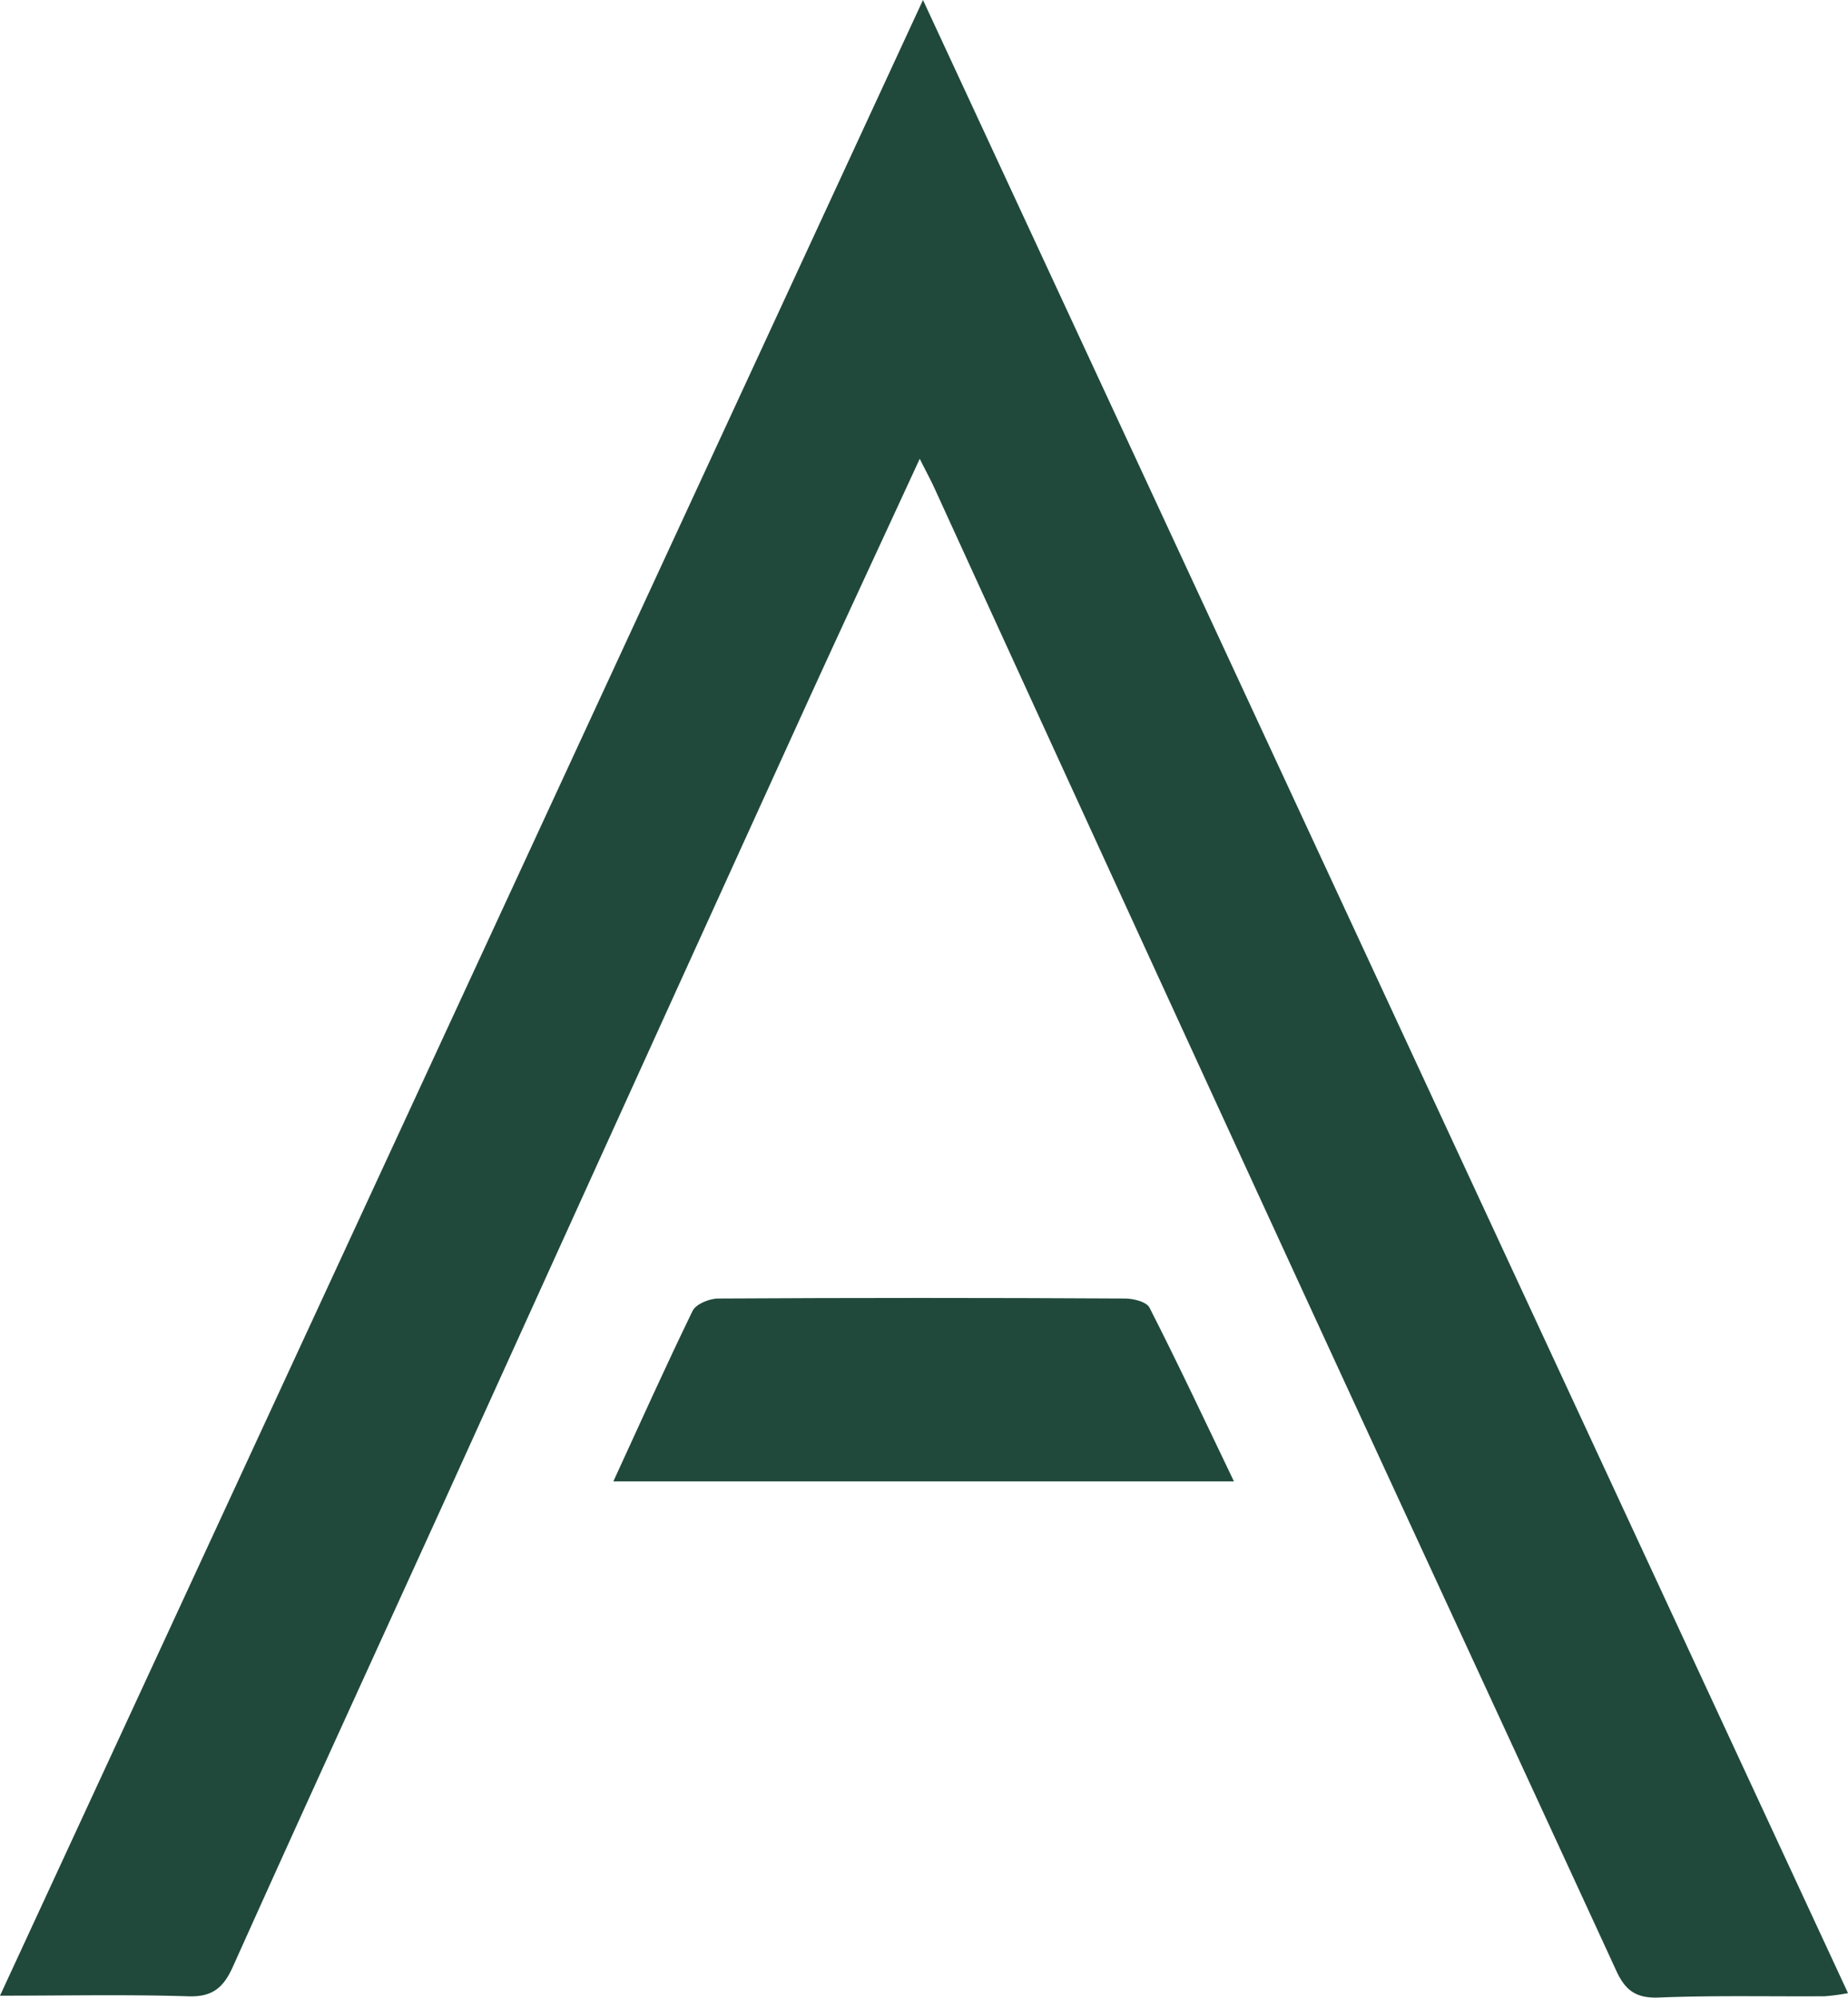
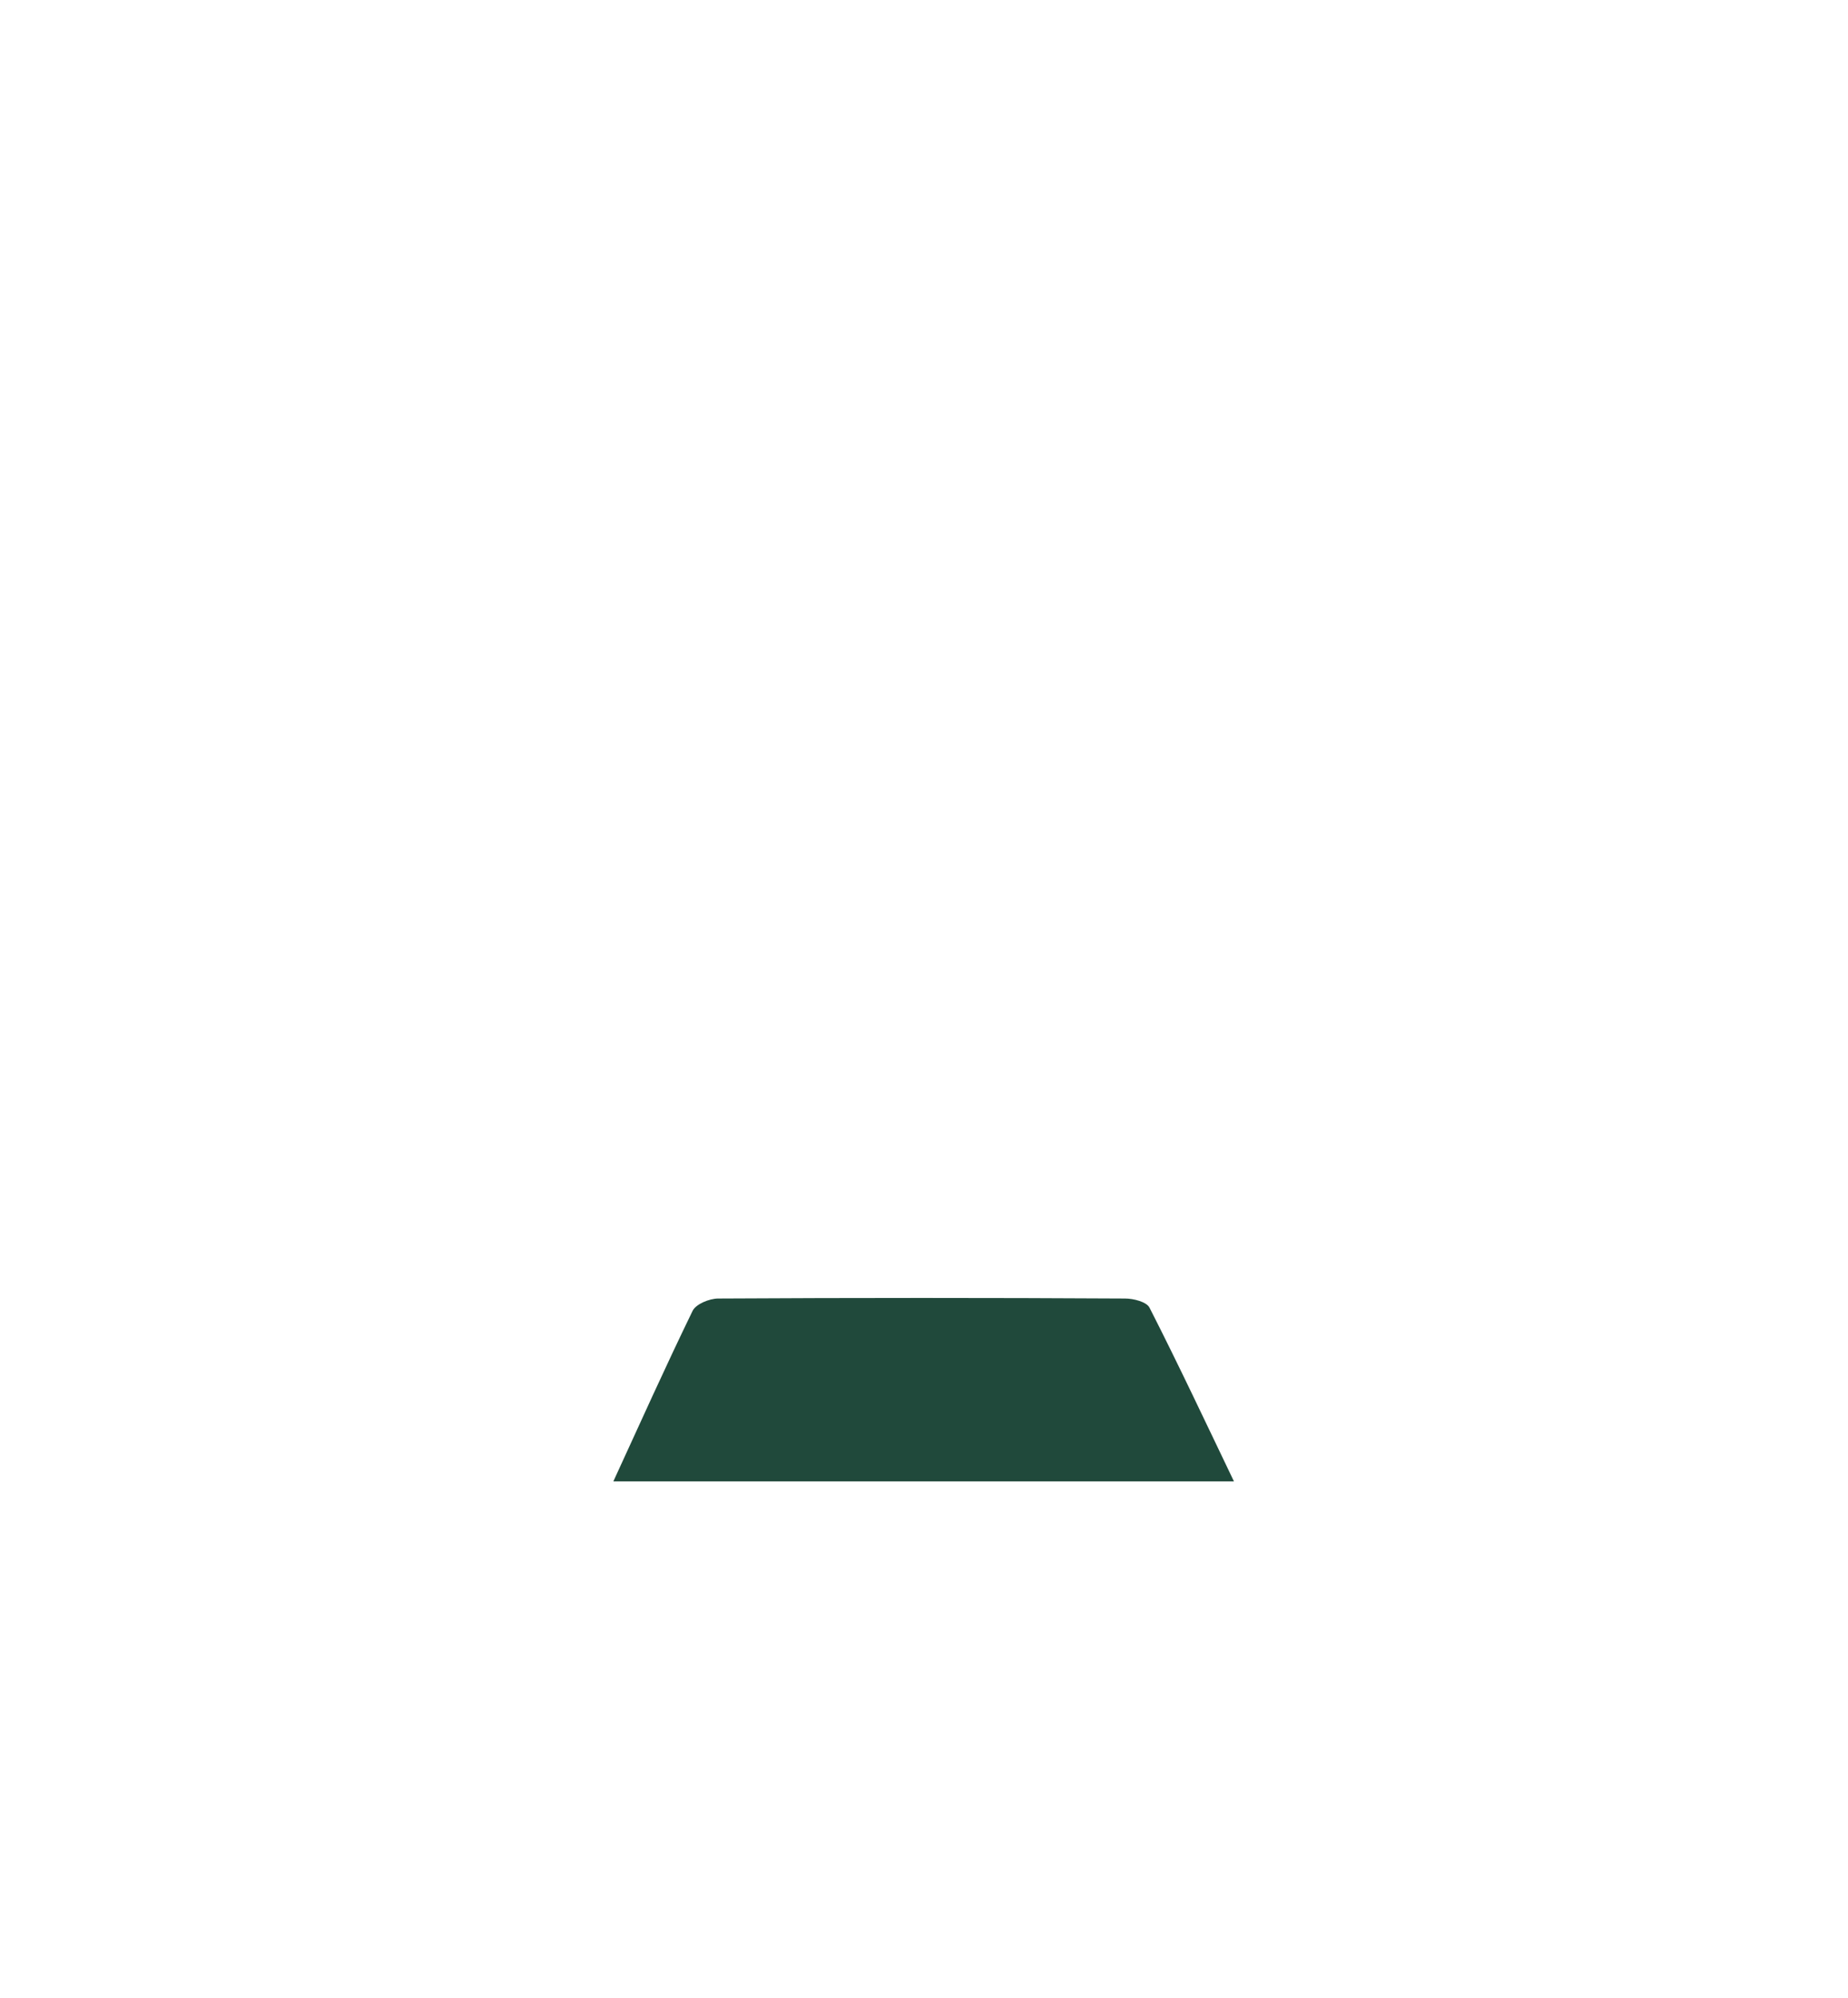
<svg xmlns="http://www.w3.org/2000/svg" fill="#20493b" height="313.8" preserveAspectRatio="xMidYMid meet" version="1" viewBox="0.0 0.0 290.2 313.8" width="290.2" zoomAndPan="magnify">
  <g data-name="Layer 2">
    <g data-name="Layer 1" id="change1_1">
-       <path d="M0,313.4,144.94,0c48.5,104.49,96.76,208.49,145.26,313a32.59,32.59,0,0,1-3.66.49c-8.67.06-17.34-.15-26,.2-3.59.15-5.3-1.08-6.73-4.21-17-36.93-34.08-73.78-51.06-110.69q-28.06-61-56-122.11c-.6-1.31-1.29-2.58-2.32-4.63C138,86,131.87,99.14,125.85,112.36q-28.29,62.13-56.48,124.3c-10.93,24-21.94,48-32.77,72.13-1.46,3.26-3.14,4.83-7,4.71C20,313.19,10.3,313.4,0,313.4Z" />
      <path d="M193.77,232.63H96.32c4.22-9.19,8.18-18,12.44-26.77.52-1.07,2.62-1.93,4-1.94q32-.18,63.92,0c1.32,0,3.37.52,3.83,1.43C185,214.16,189.21,223.12,193.77,232.63Z" />
    </g>
  </g>
</svg>